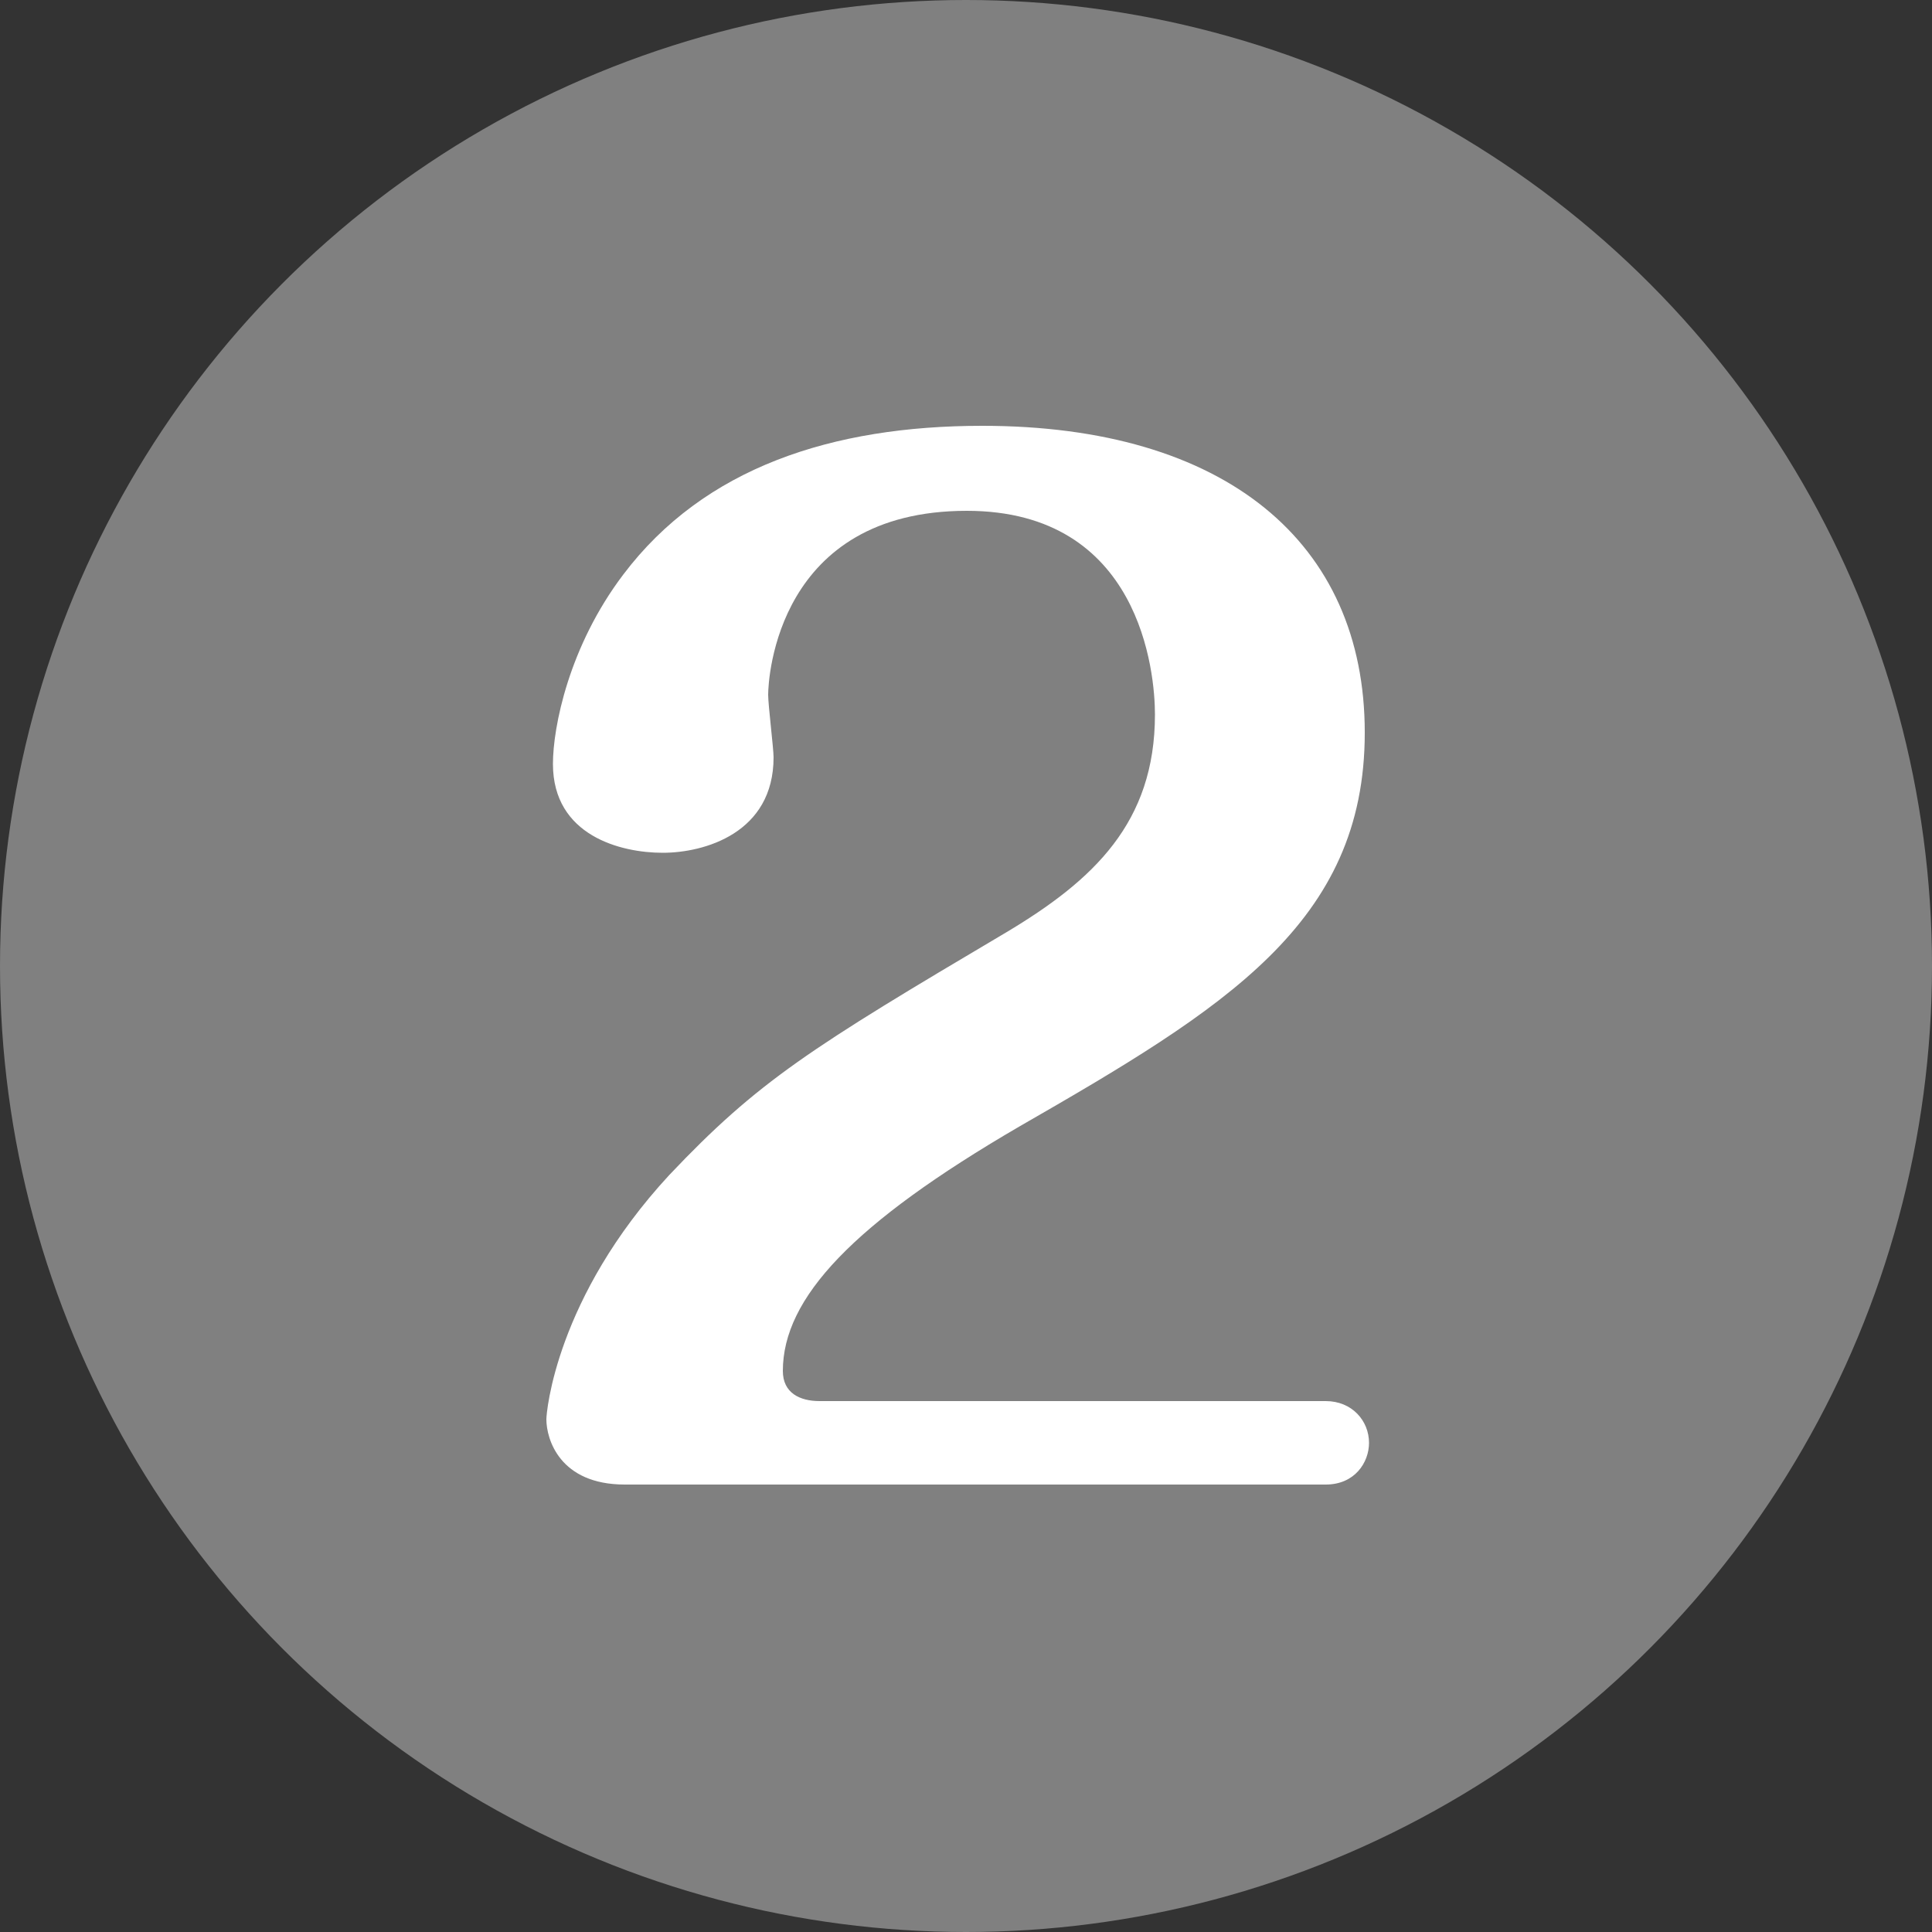
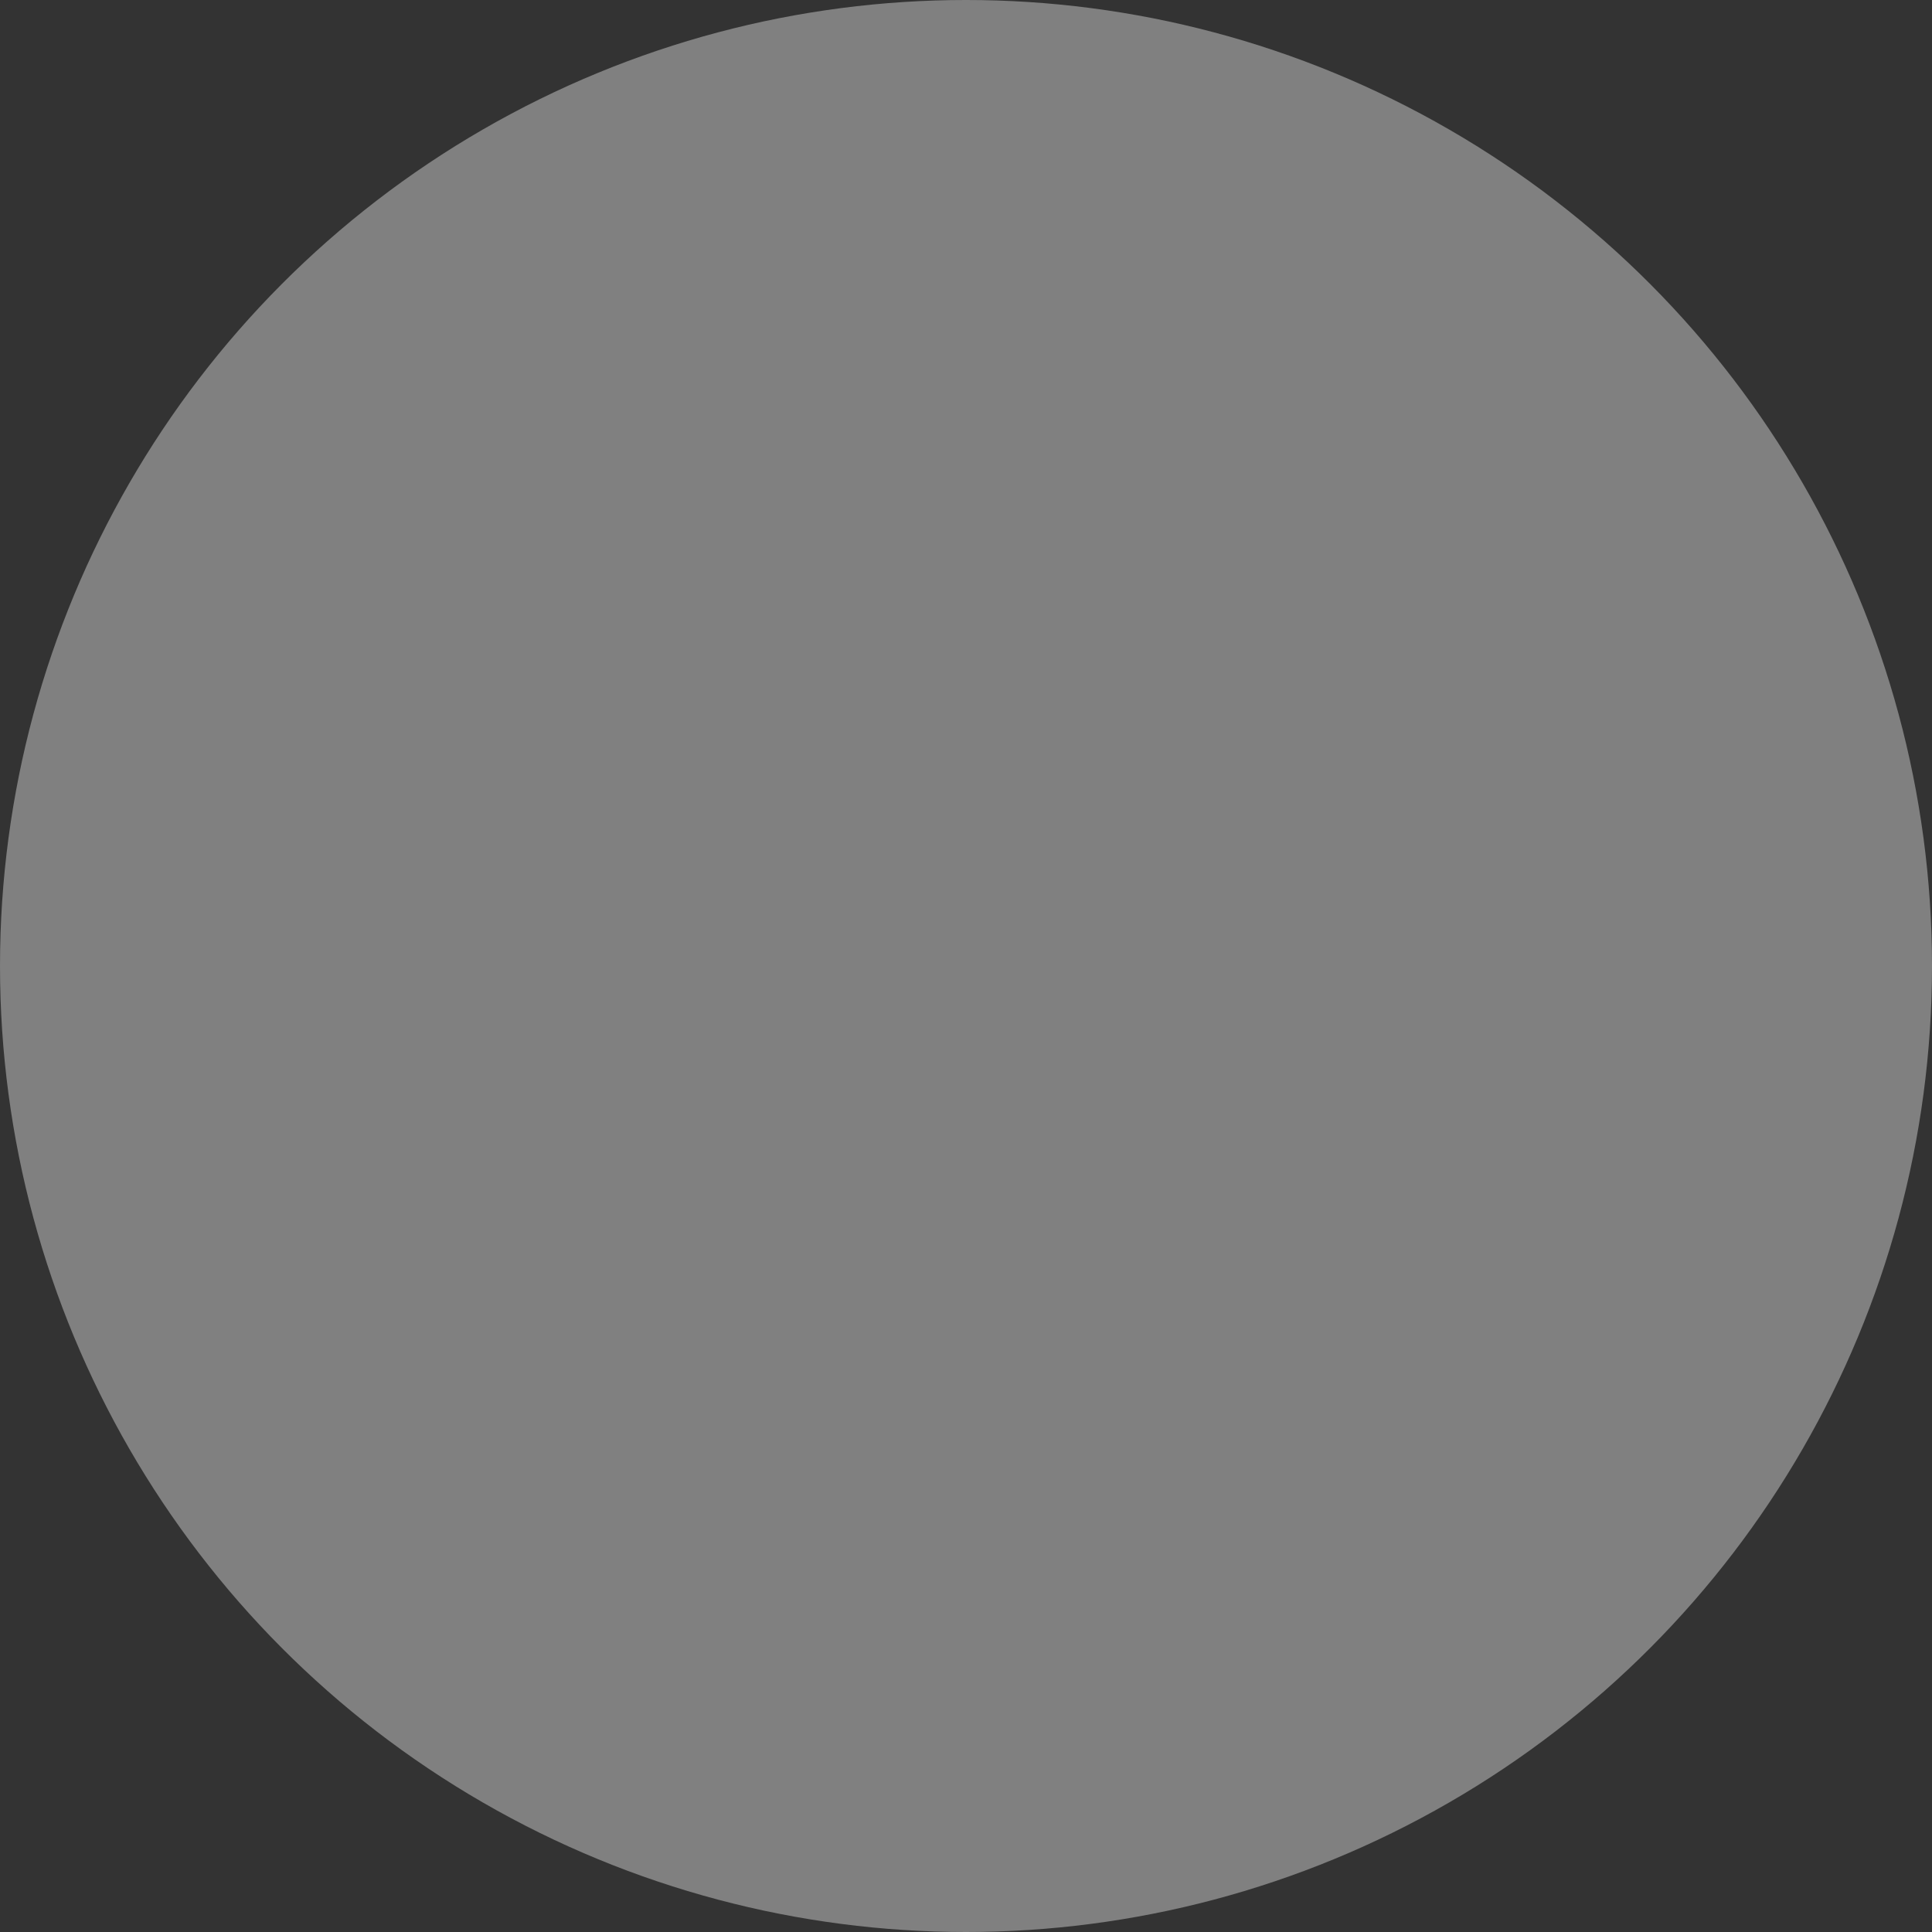
<svg xmlns="http://www.w3.org/2000/svg" id="_レイヤー_2" data-name="レイヤー 2" viewBox="0 0 50 50">
  <rect x="0" y="0" width="50" height="50" fill="#333333" stroke="none" />
  <defs>
    <style>
      .cls-1 {
        fill: gray;
      }

      .cls-2 {
        fill: #fff;
      }
    </style>
  </defs>
  <g id="_デザイン" data-name="デザイン">
    <g>
      <circle class="cls-1" cx="25" cy="25" r="25" />
-       <path class="cls-2" d="M34.31,36.26c.68,0,1.12.51,1.12,1.08,0,.51-.37,1.08-1.12,1.08h-18.14c-1.69,0-2.03-1.18-2.03-1.69,0-.17.24-3.14,3.18-6.32,2.3-2.43,3.65-3.28,8.72-6.28,2.26-1.35,3.85-2.84,3.85-5.64,0-1.08-.37-5.27-4.87-5.27-4.9,0-5.14,4.32-5.14,4.76,0,.27.14,1.39.14,1.62,0,1.96-1.79,2.47-2.87,2.47s-2.84-.44-2.84-2.3c0-.95.41-3.04,1.82-4.9,2.09-2.77,5.41-3.85,9.29-3.85,6.28,0,9.9,3.01,9.9,7.94s-3.61,7.13-8.95,10.2c-4.29,2.5-6.11,4.43-6.11,6.32,0,.57.44.78.95.78h13.11Z" />
    </g>
  </g>
</svg>